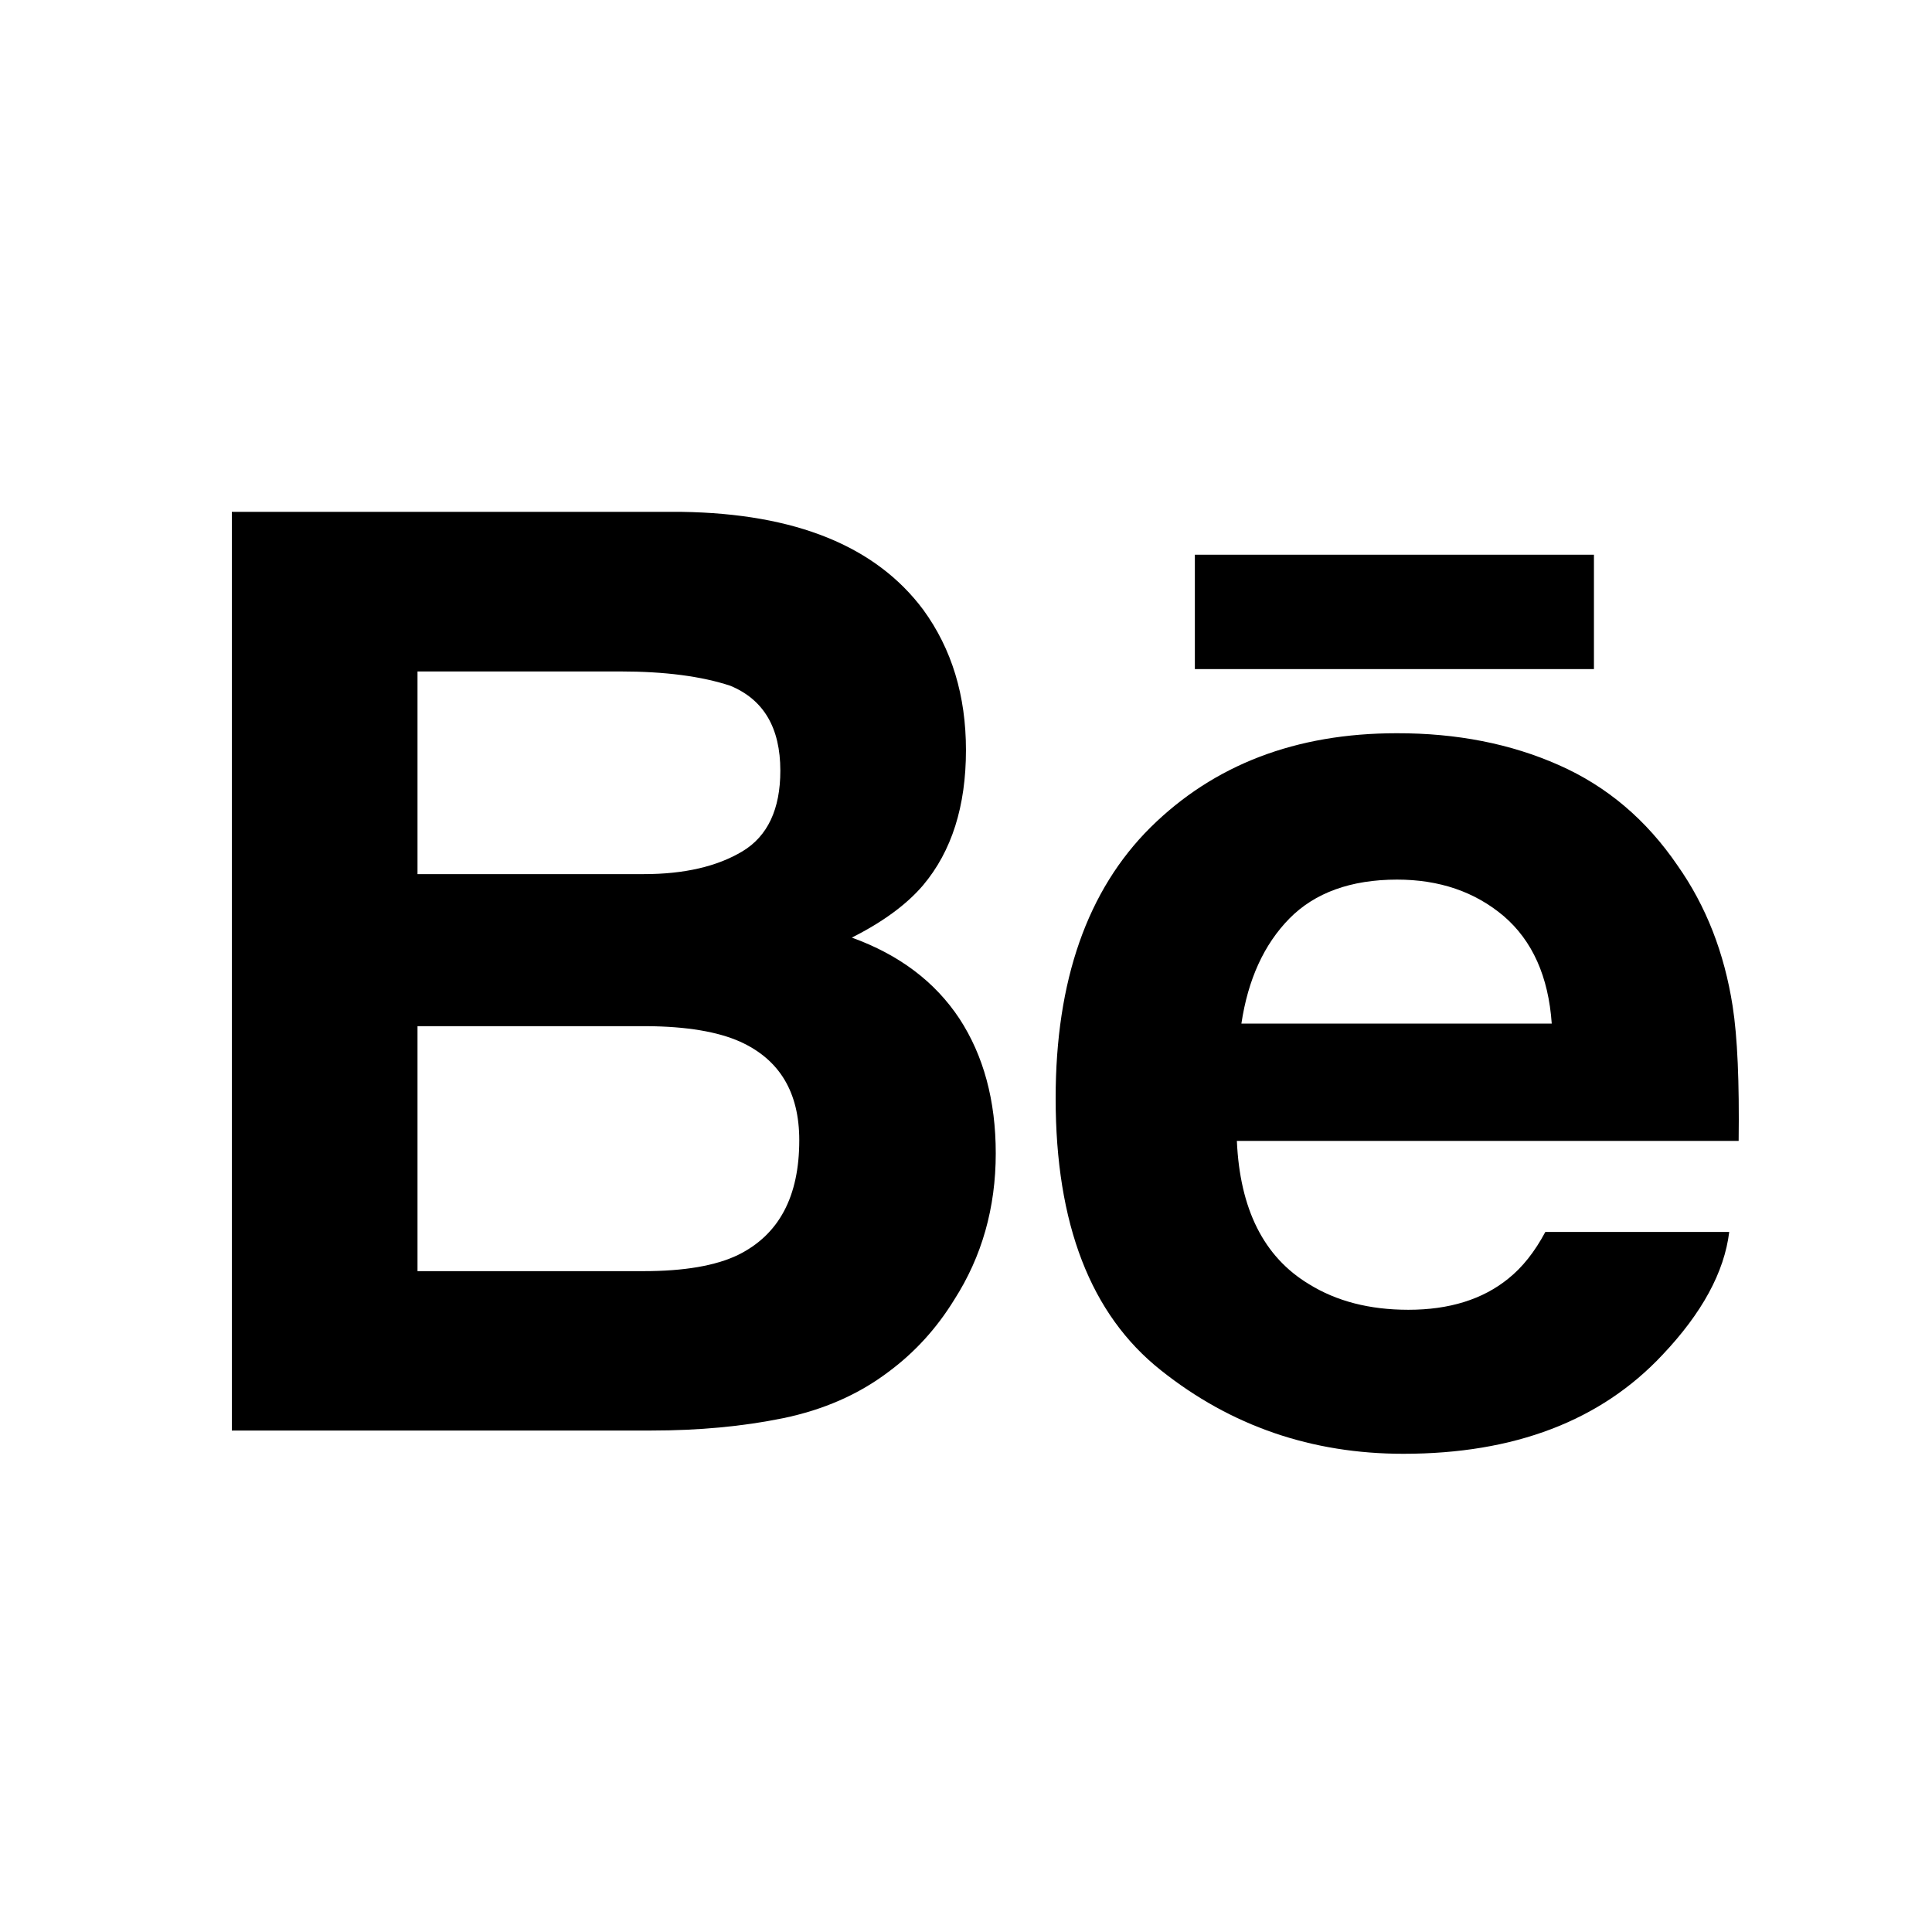
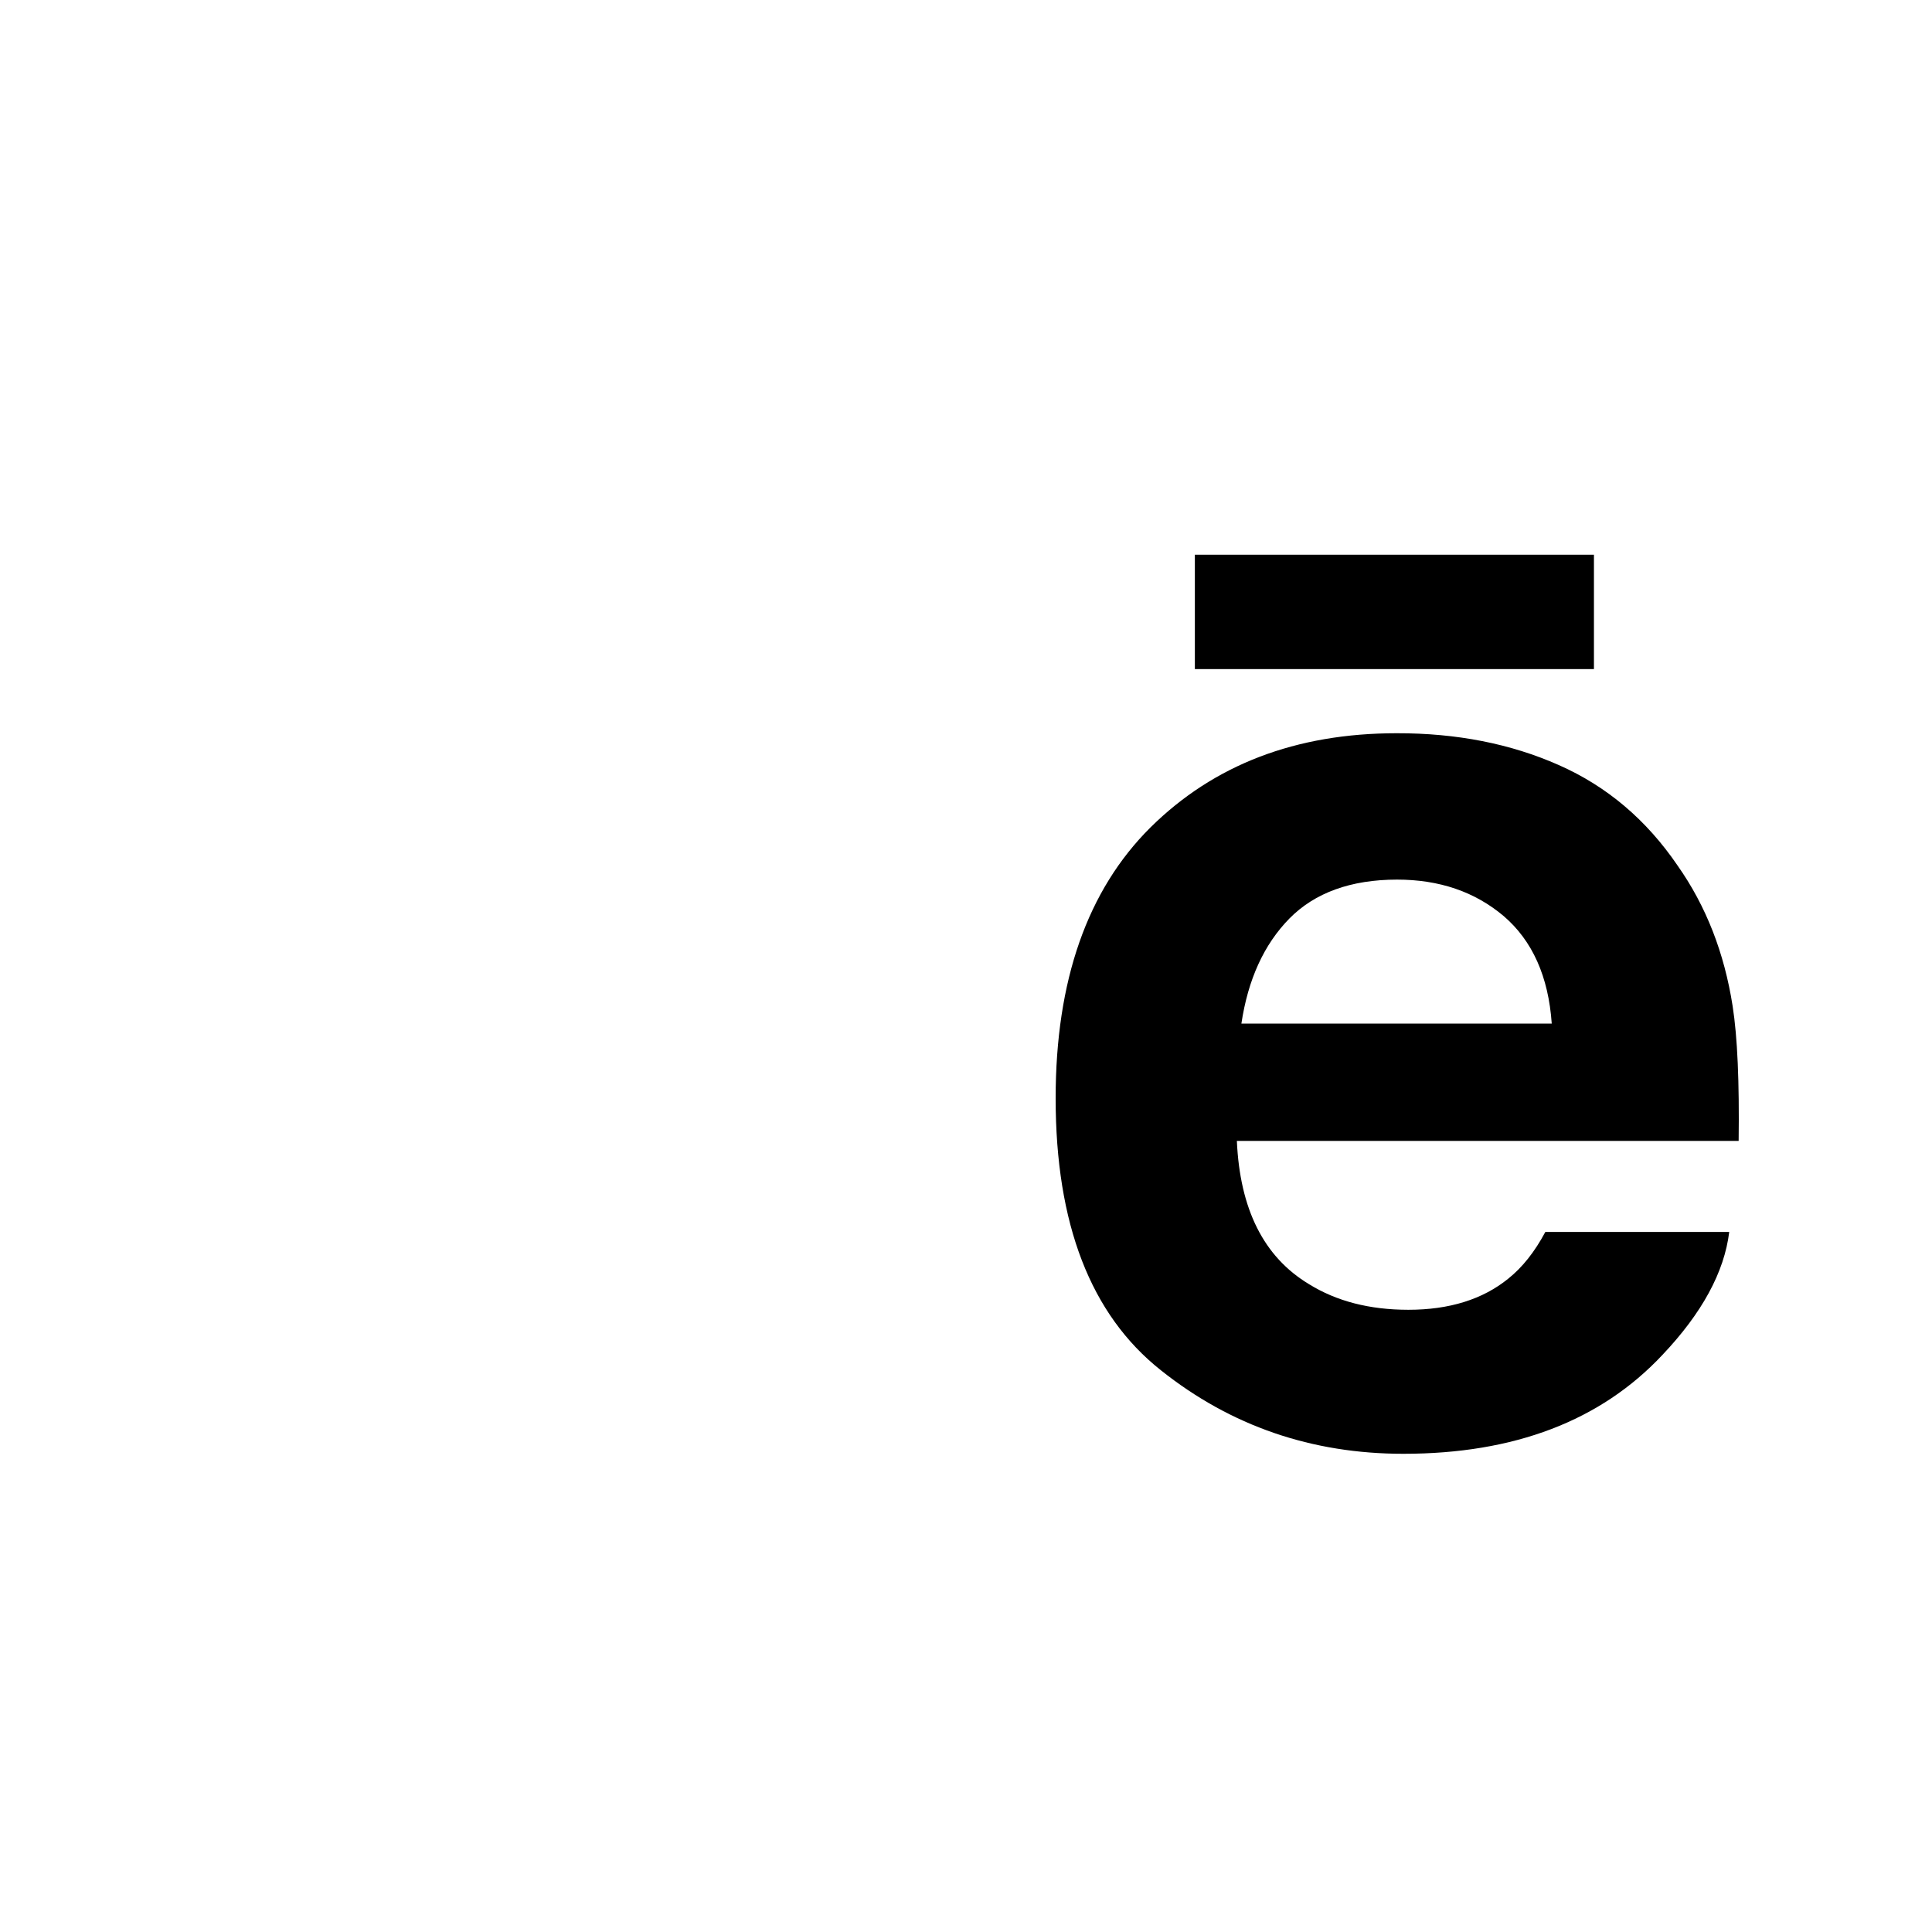
<svg xmlns="http://www.w3.org/2000/svg" width="50" height="50" viewBox="0 0 50 50" fill="none">
-   <path d="M22.045 24.265C22.854 23.858 23.466 23.405 23.885 22.915C24.631 22.032 24.999 20.862 24.999 19.412C24.999 18.001 24.631 16.794 23.895 15.782C22.666 14.134 20.587 13.291 17.647 13.247H6V37.022H16.86C18.084 37.022 19.217 36.917 20.265 36.703C21.314 36.486 22.22 36.088 22.988 35.508C23.671 35.004 24.241 34.377 24.695 33.638C25.411 32.522 25.77 31.257 25.77 29.848C25.77 28.483 25.455 27.32 24.831 26.364C24.2 25.409 23.273 24.709 22.045 24.265ZM10.805 17.377H16.051C17.204 17.377 18.154 17.501 18.9 17.747C19.763 18.105 20.195 18.834 20.195 19.946C20.195 20.943 19.866 21.64 19.215 22.032C18.559 22.425 17.708 22.622 16.665 22.622H10.805V17.377ZM19.1 32.478C18.52 32.758 17.703 32.897 16.658 32.897H10.805V26.557H16.738C17.772 26.564 18.576 26.701 19.151 26.957C20.175 27.42 20.685 28.268 20.685 29.509C20.685 30.972 20.158 31.956 19.1 32.478Z" fill="black" />
  <path d="M41.251 14.356H30.923V17.316H41.251V14.356Z" fill="black" />
  <path d="M44.84 26.035C44.625 24.658 44.152 23.446 43.416 22.401C42.609 21.216 41.585 20.348 40.34 19.799C39.099 19.249 37.702 18.973 36.147 18.976C33.536 18.976 31.415 19.792 29.775 21.413C28.139 23.039 27.32 25.377 27.32 28.424C27.32 31.674 28.224 34.021 30.043 35.462C31.854 36.905 33.946 37.624 36.32 37.624C39.194 37.624 41.429 36.768 43.026 35.062C44.047 33.984 44.625 32.924 44.752 31.883H39.993C39.718 32.398 39.399 32.8 39.033 33.092C38.37 33.629 37.507 33.897 36.449 33.897C35.442 33.897 34.589 33.675 33.877 33.234C32.702 32.527 32.088 31.288 32.01 29.526H44.996C45.015 28.007 44.966 26.84 44.84 26.035ZM32.127 26.491C32.298 25.348 32.712 24.441 33.37 23.771C34.028 23.103 34.96 22.766 36.152 22.764C37.251 22.764 38.17 23.078 38.918 23.71C39.657 24.346 40.074 25.27 40.159 26.491H32.127Z" fill="black" />
</svg>